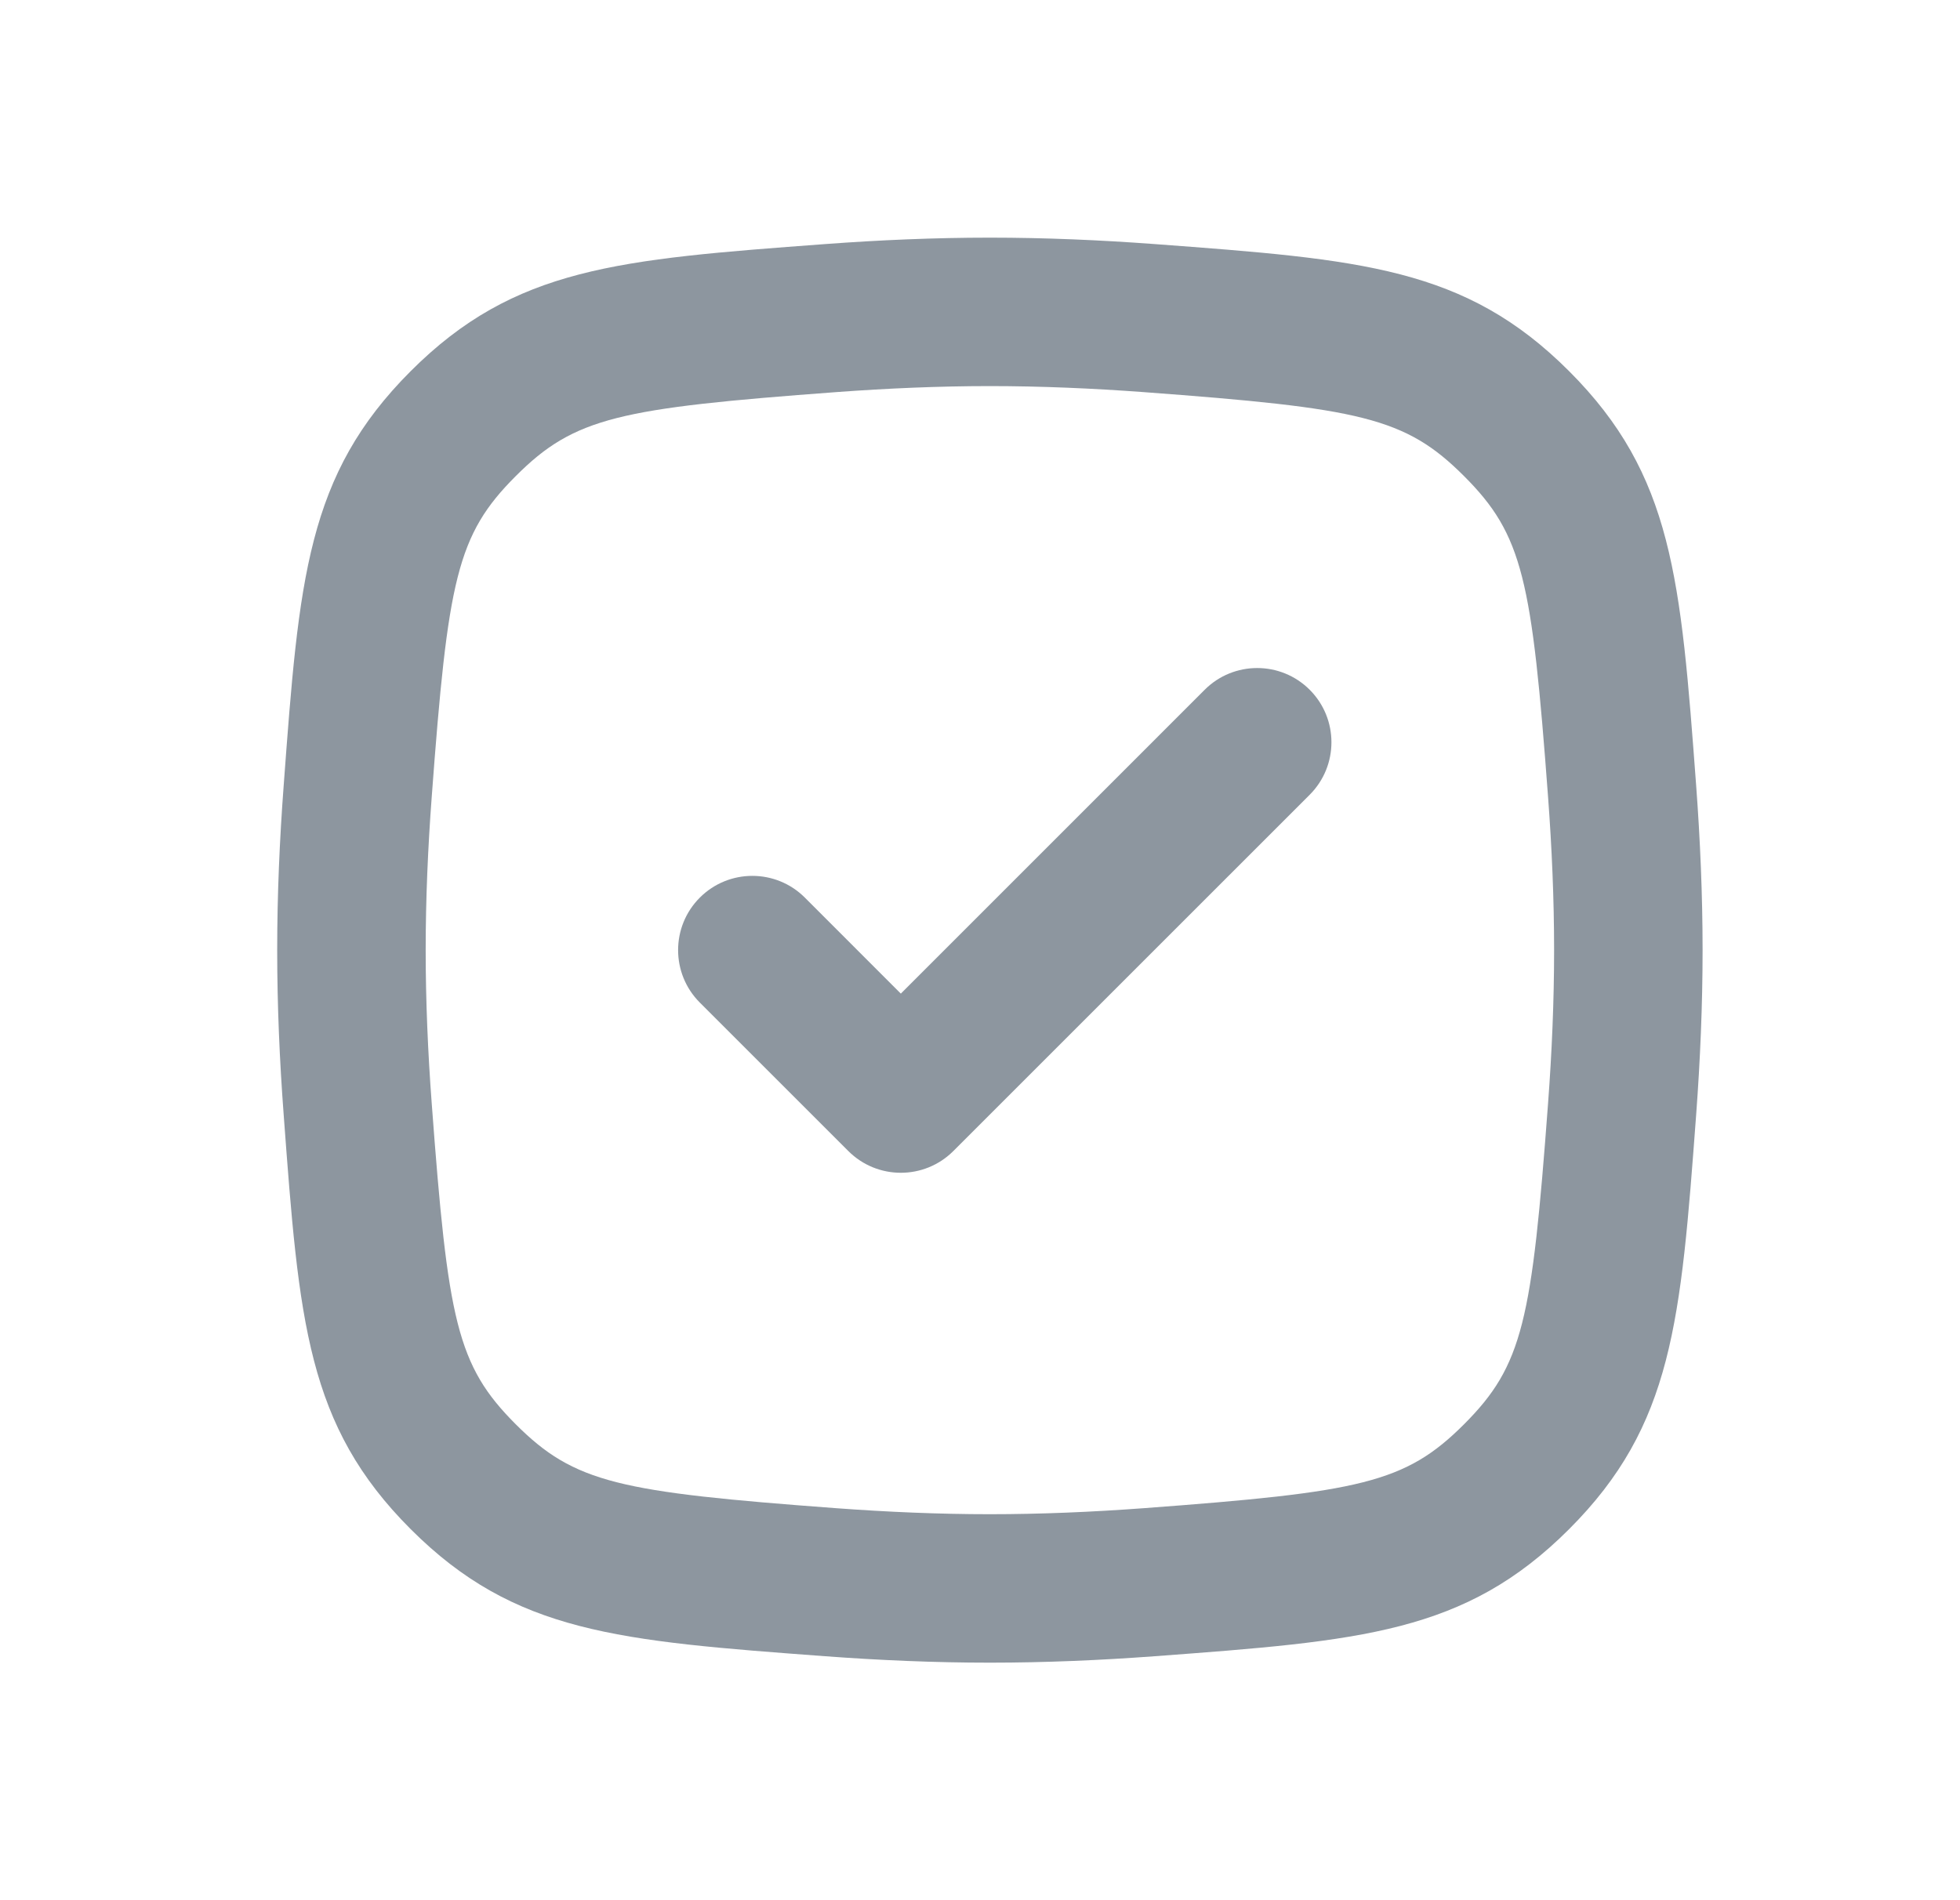
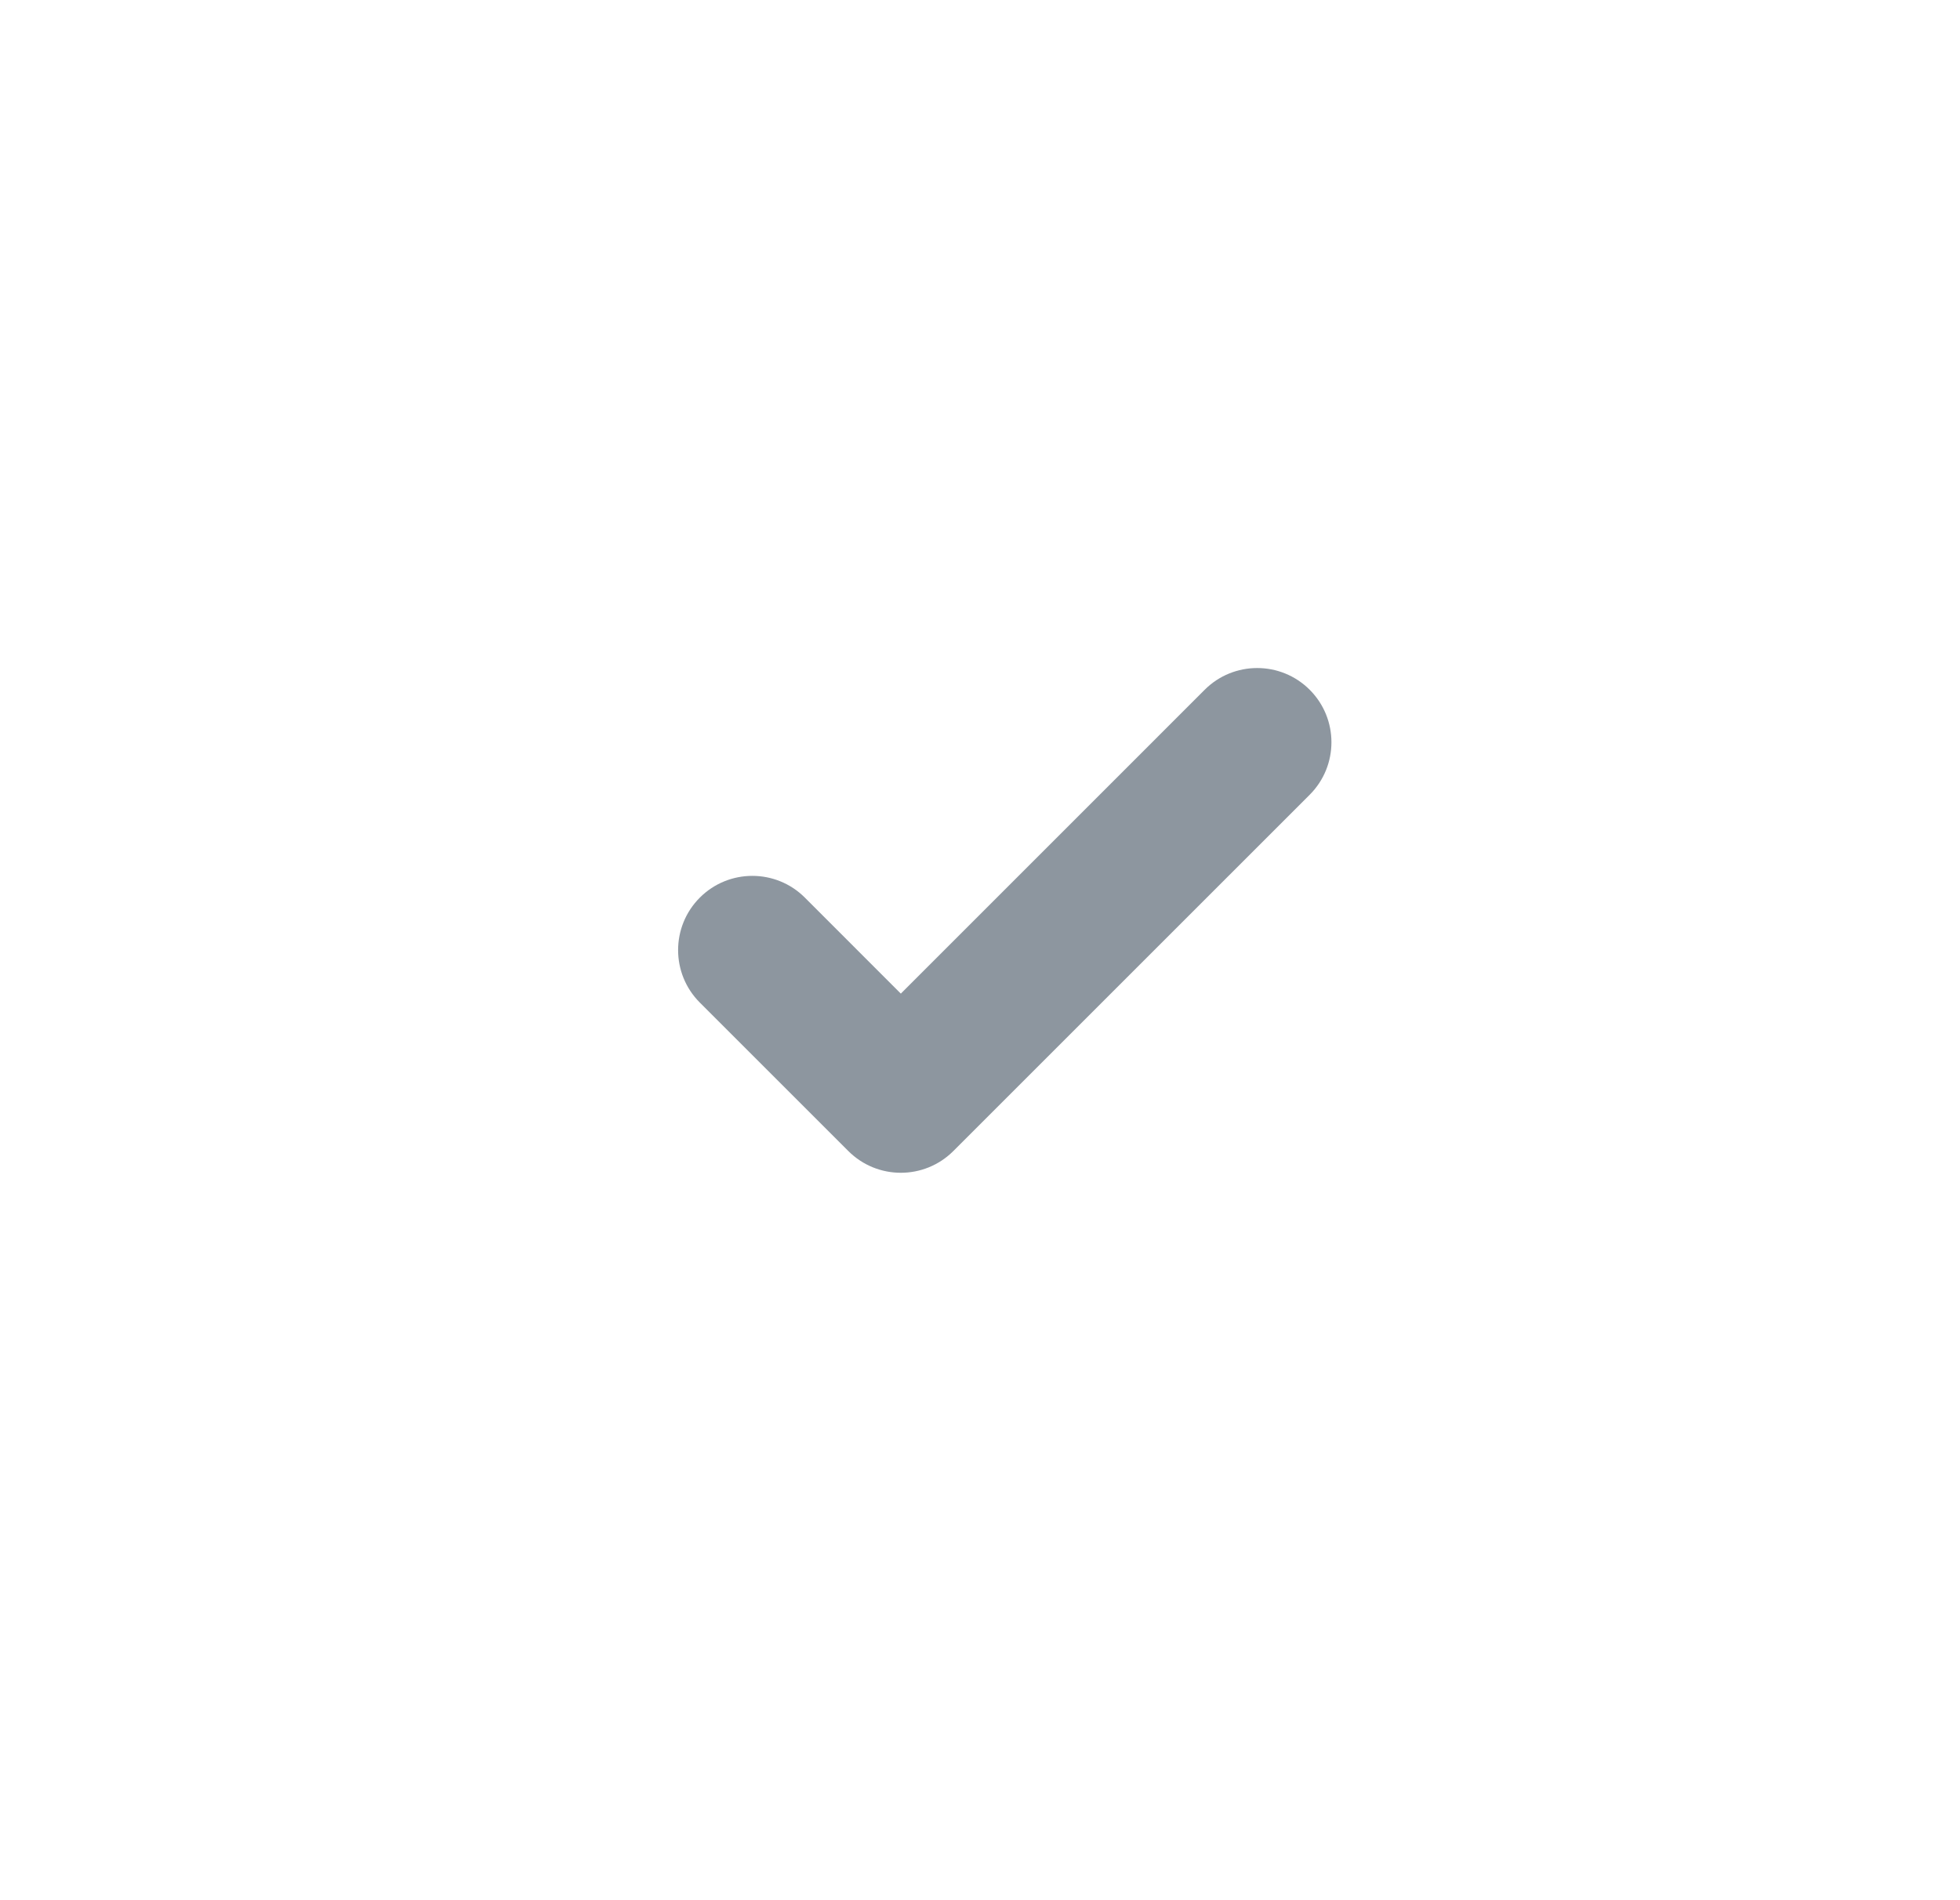
<svg xmlns="http://www.w3.org/2000/svg" width="33" height="32" viewBox="0 0 33 32" fill="none">
  <g clip-path="url(#clip0_6374_10567)">
    <path d="M22.051 13.384C22.539 12.896 22.539 12.104 22.051 11.616C21.563 11.128 20.771 11.128 20.283 11.616L15.167 16.733L13.551 15.116C13.063 14.628 12.271 14.628 11.783 15.116C11.295 15.604 11.295 16.396 11.783 16.884L14.283 19.384C14.771 19.872 15.563 19.872 16.051 19.384L22.051 13.384Z" fill="#8D969F" />
-     <path fill-rule="evenodd" clip-rule="evenodd" d="M4.776 13.232C5.035 9.744 5.165 8 6.915 6.25C8.666 4.499 10.409 4.37 13.897 4.11C14.801 4.043 15.734 4.002 16.666 4.002C17.599 4.002 18.532 4.043 19.436 4.11C22.924 4.37 24.667 4.499 26.418 6.25C28.168 8 28.298 9.744 28.558 13.232C28.625 14.136 28.666 15.068 28.666 16.001C28.666 16.934 28.625 17.866 28.558 18.77C28.298 22.258 28.168 24.002 26.418 25.752C24.667 27.503 22.924 27.632 19.436 27.892C18.532 27.959 17.599 28 16.666 28C15.734 28 14.801 27.959 13.897 27.892C10.409 27.632 8.666 27.503 6.915 25.752C5.165 24.002 5.035 22.258 4.776 18.77C4.708 17.866 4.667 16.934 4.667 16.001C4.667 15.068 4.708 14.136 4.776 13.232ZM14.083 6.603C14.936 6.54 15.806 6.502 16.666 6.502C17.527 6.502 18.397 6.54 19.25 6.603C22.906 6.875 23.658 7.025 24.65 8.018C25.642 9.01 25.792 9.762 26.064 13.417C26.128 14.27 26.166 15.14 26.166 16.001C26.166 16.862 26.128 17.732 26.064 18.585C25.792 22.24 25.642 22.992 24.65 23.985C23.658 24.977 22.906 25.127 19.25 25.399C18.397 25.462 17.527 25.5 16.666 25.5C15.806 25.5 14.936 25.462 14.083 25.399C10.427 25.127 9.675 24.977 8.683 23.985C7.691 22.992 7.541 22.24 7.269 18.585C7.205 17.732 7.167 16.862 7.167 16.001C7.167 15.14 7.205 14.27 7.269 13.417C7.541 9.762 7.691 9.01 8.683 8.018C9.675 7.025 10.427 6.875 14.083 6.603Z" fill="#8D969F" />
  </g>
  <defs>
    <clipPath id="clip0_6374_10567">
      <rect width="32" height="32" fill="white" transform="translate(0.667)" />
    </clipPath>
  </defs>
</svg>